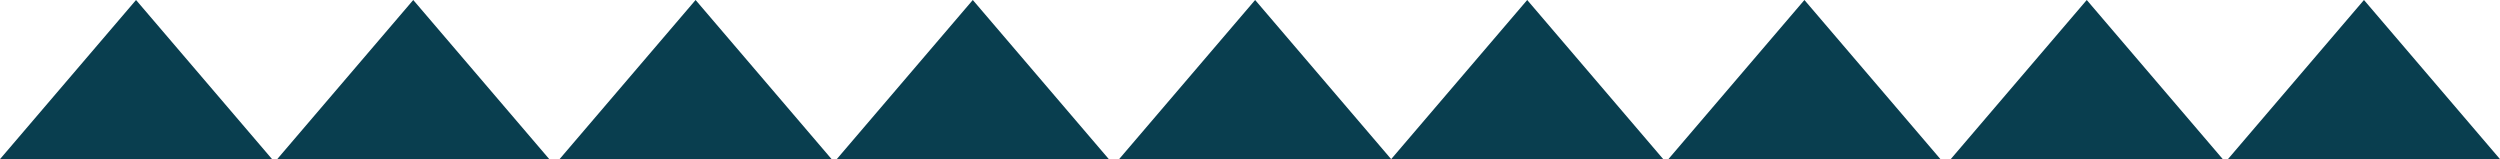
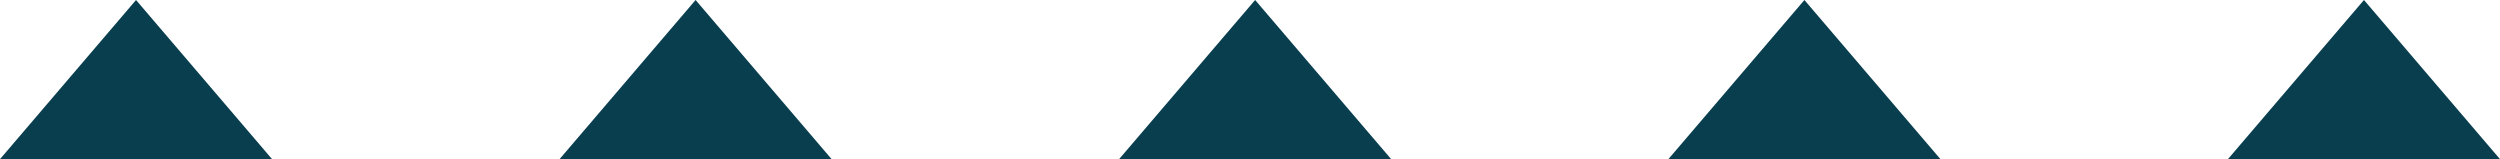
<svg xmlns="http://www.w3.org/2000/svg" id="Capa_1" data-name="Capa 1" version="1.1" viewBox="0 0 487 31">
  <defs>
    <style>
      .cls-1 {
        fill: #093e4f;
        stroke-width: 0px;
      }
    </style>
  </defs>
  <g id="Grupo_184" data-name="Grupo 184">
    <path id="Polígono_1" data-name="Polígono 1" class="cls-1" d="M351.5,0l26.5,31h-53L351.5,0Z" />
    <path id="Polígono_16" data-name="Polígono 16" class="cls-1" d="M460.5,0l26.5,31h-53L460.5,0Z" />
    <path id="Polígono_4" data-name="Polígono 4" class="cls-1" d="M244.5,0l26.5,31h-53L244.5,0Z" />
    <path id="Polígono_6" data-name="Polígono 6" class="cls-1" d="M135.5,0l26.5,31h-53L135.5,0Z" />
-     <path id="Polígono_2" data-name="Polígono 2" class="cls-1" d="M297.5,0l26.5,31h-53L297.5,0Z" />
-     <path id="Polígono_15" data-name="Polígono 15" class="cls-1" d="M406.5,0l26.5,31h-53L406.5,0Z" />
-     <path id="Polígono_3" data-name="Polígono 3" class="cls-1" d="M189.5,0l26.5,31h-53L189.5,0Z" />
-     <path id="Polígono_5" data-name="Polígono 5" class="cls-1" d="M80.5,0l26.5,31h-53L80.5,0Z" />
    <path id="Polígono_7" data-name="Polígono 7" class="cls-1" d="M26.5,0l26.5,31H0L26.5,0Z" />
  </g>
</svg>